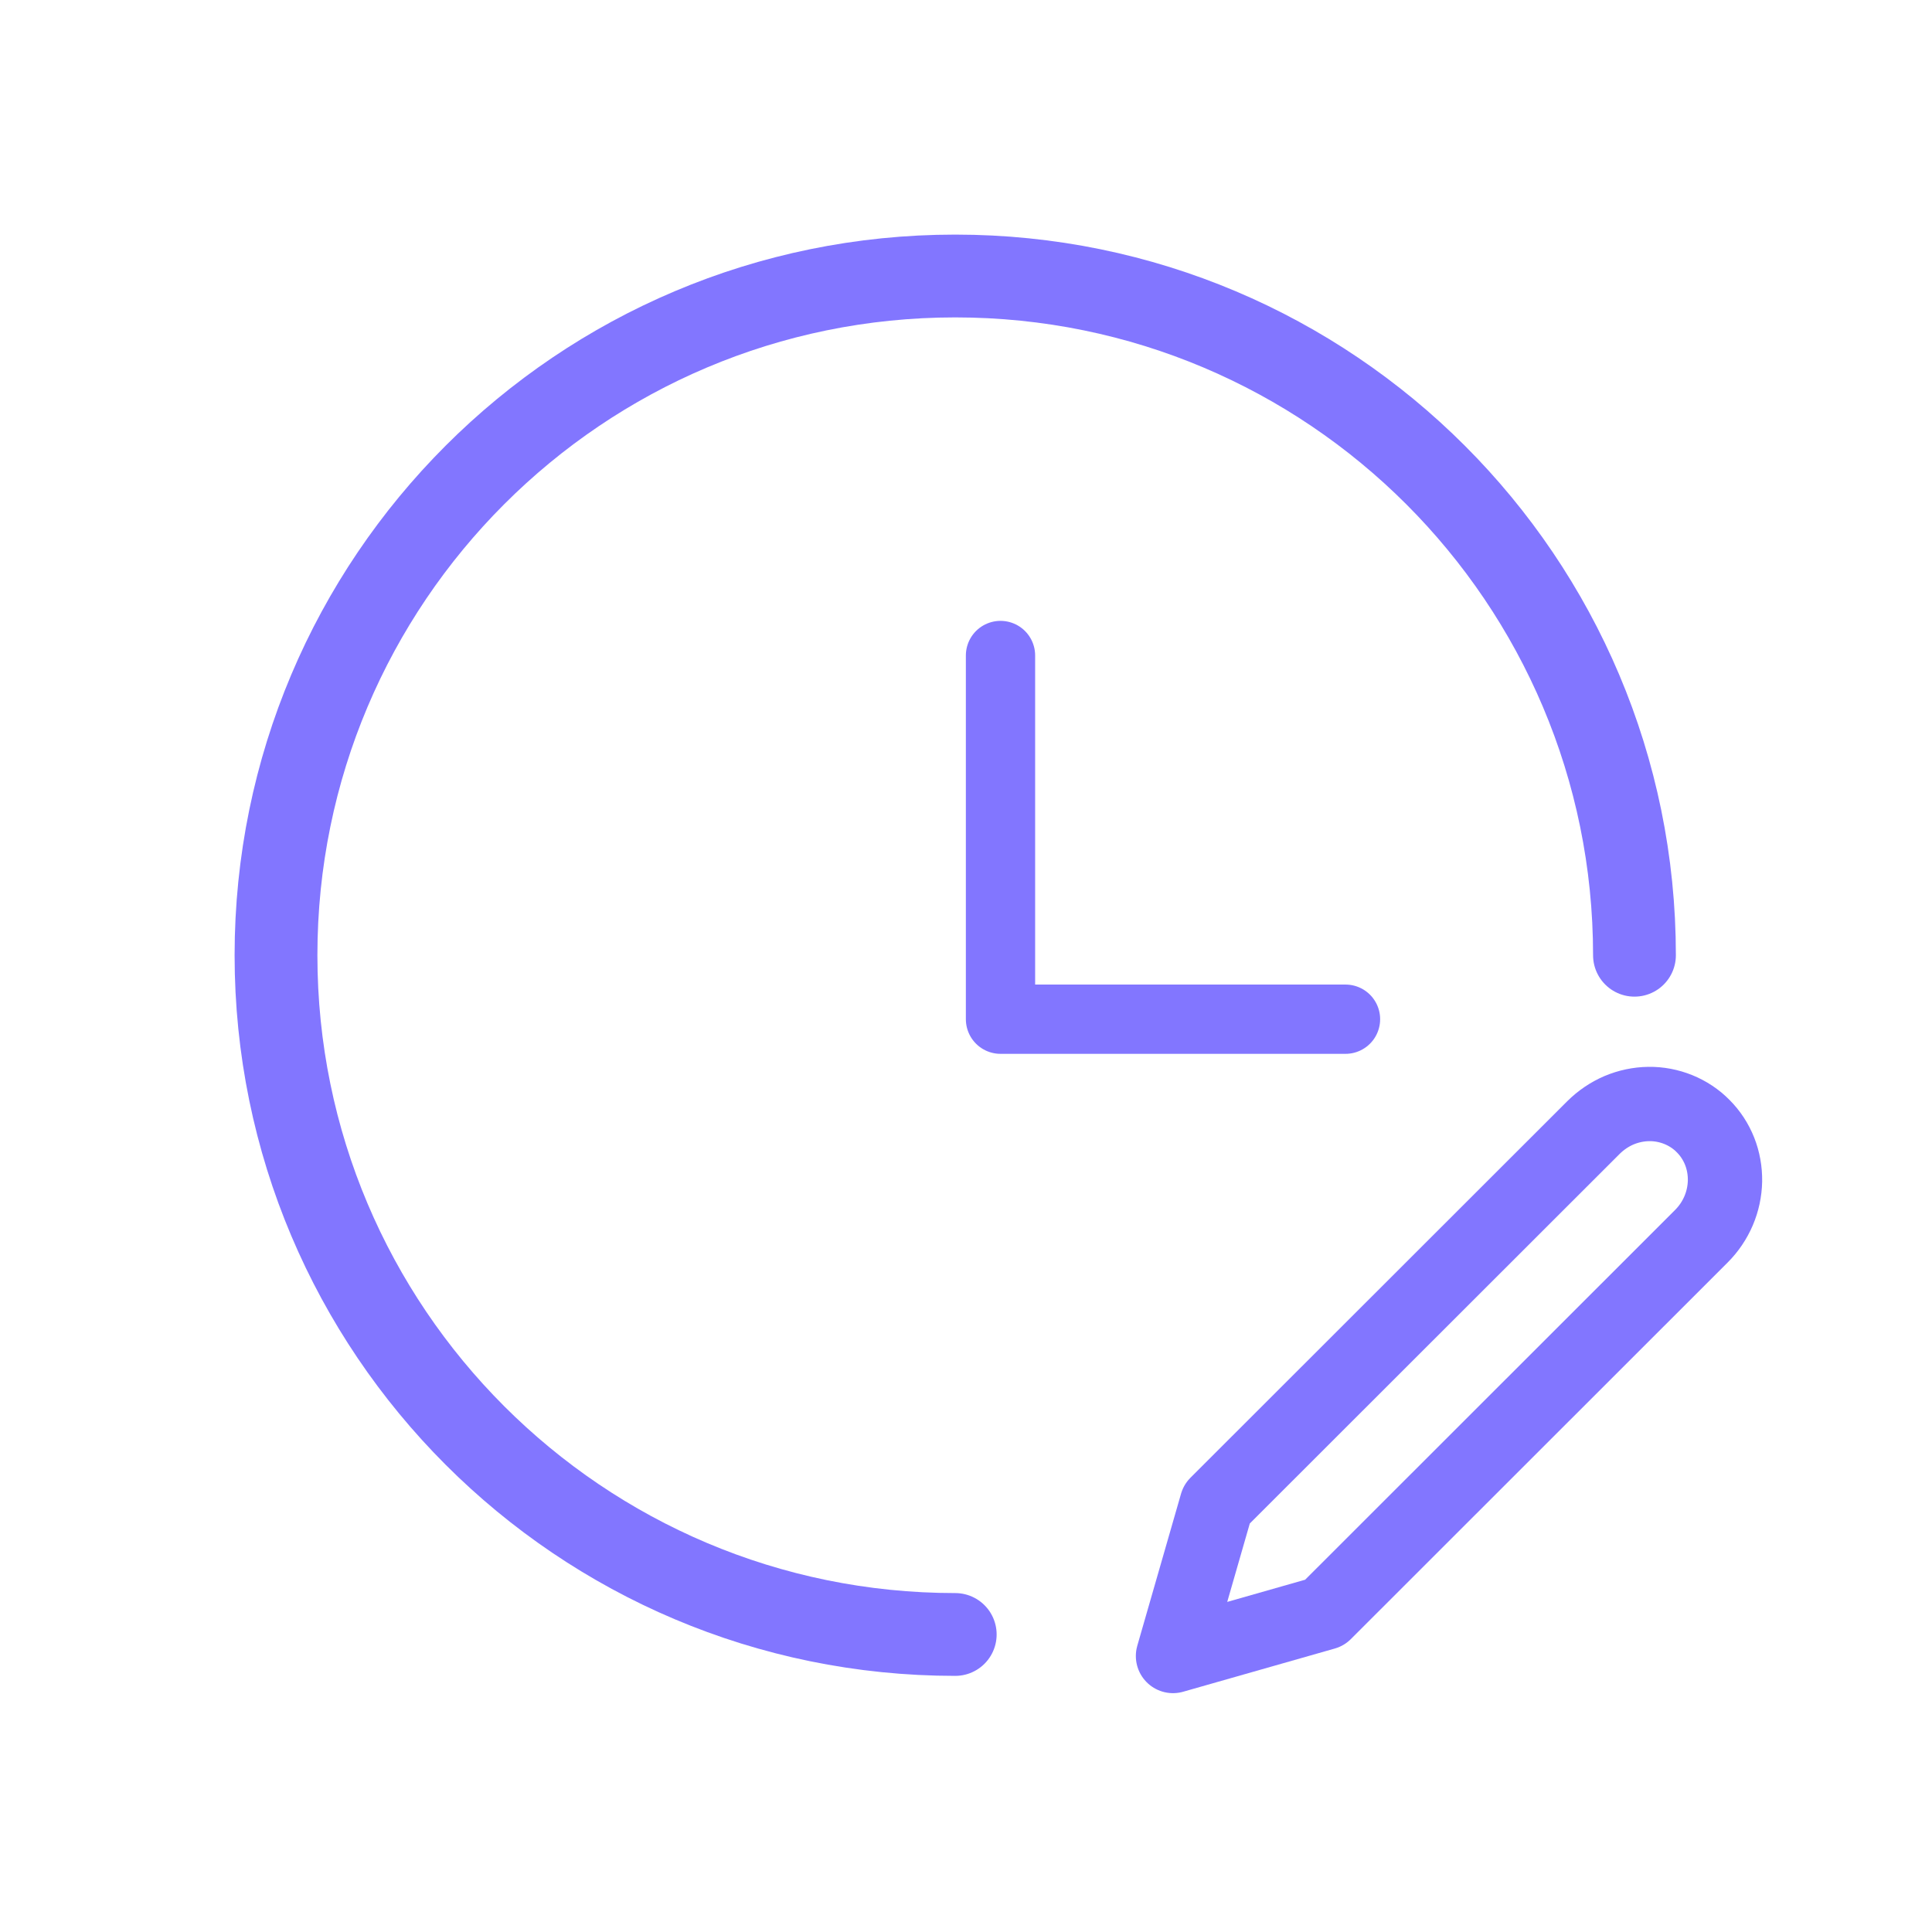
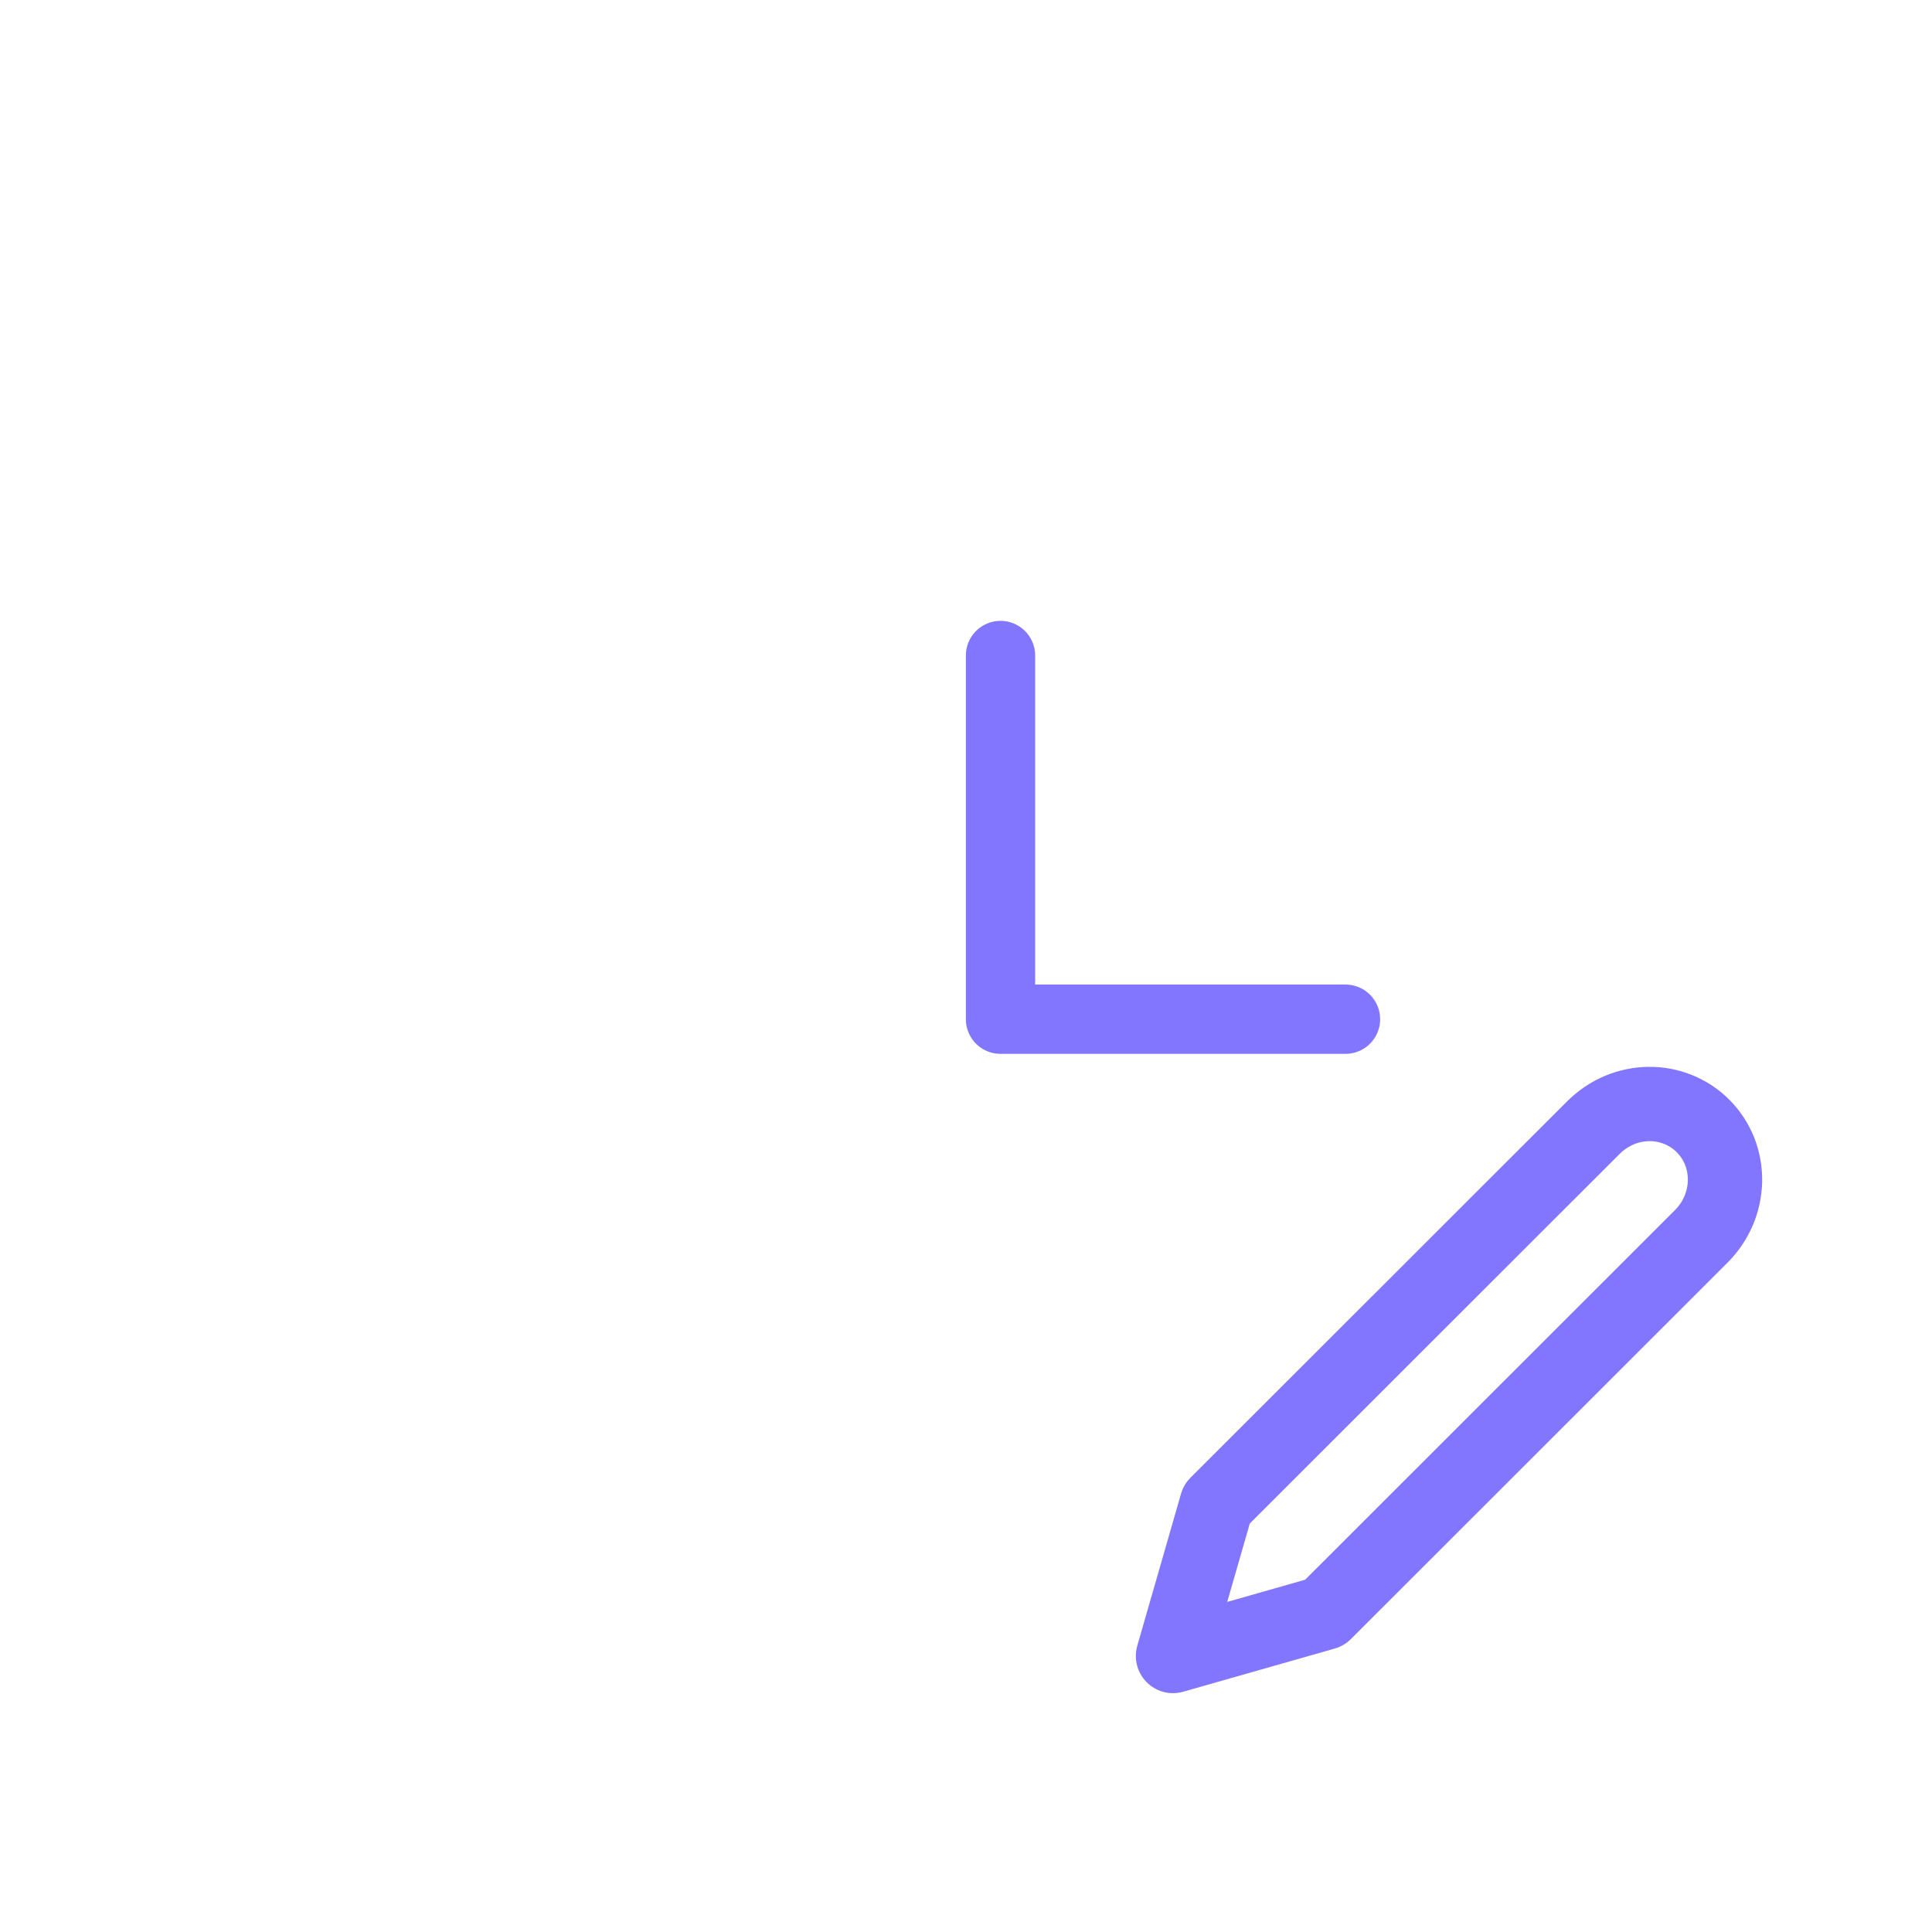
<svg xmlns="http://www.w3.org/2000/svg" width="28" height="28" viewBox="0 0 28 28" fill="none">
  <path d="M14.5 9.5V14.771H19.5" stroke="#8276FF" stroke-width="1.004" stroke-linecap="round" stroke-linejoin="round" />
-   <path d="M13.844 23.688C8.407 23.688 4 19.28 4 13.844C4 8.407 8.407 4 13.844 4C19.28 4 23.688 8.407 23.688 13.844" stroke="#8276FF" stroke-width="1.2" stroke-linecap="round" stroke-linejoin="round" />
  <path d="M23.094 16.341C23.201 16.235 23.326 16.15 23.463 16.091C23.601 16.033 23.747 16.002 23.895 16C24.043 15.998 24.188 16.026 24.324 16.081C24.459 16.136 24.582 16.217 24.684 16.321C24.787 16.424 24.868 16.548 24.922 16.684C24.976 16.82 25.002 16.967 25 17.115C24.997 17.263 24.966 17.41 24.907 17.548C24.848 17.686 24.763 17.811 24.657 17.917L19.197 23.374L17 24L17.634 21.797L23.094 16.341Z" stroke="#8276FF" stroke-width="1.077" stroke-linecap="round" stroke-linejoin="round" />
</svg>